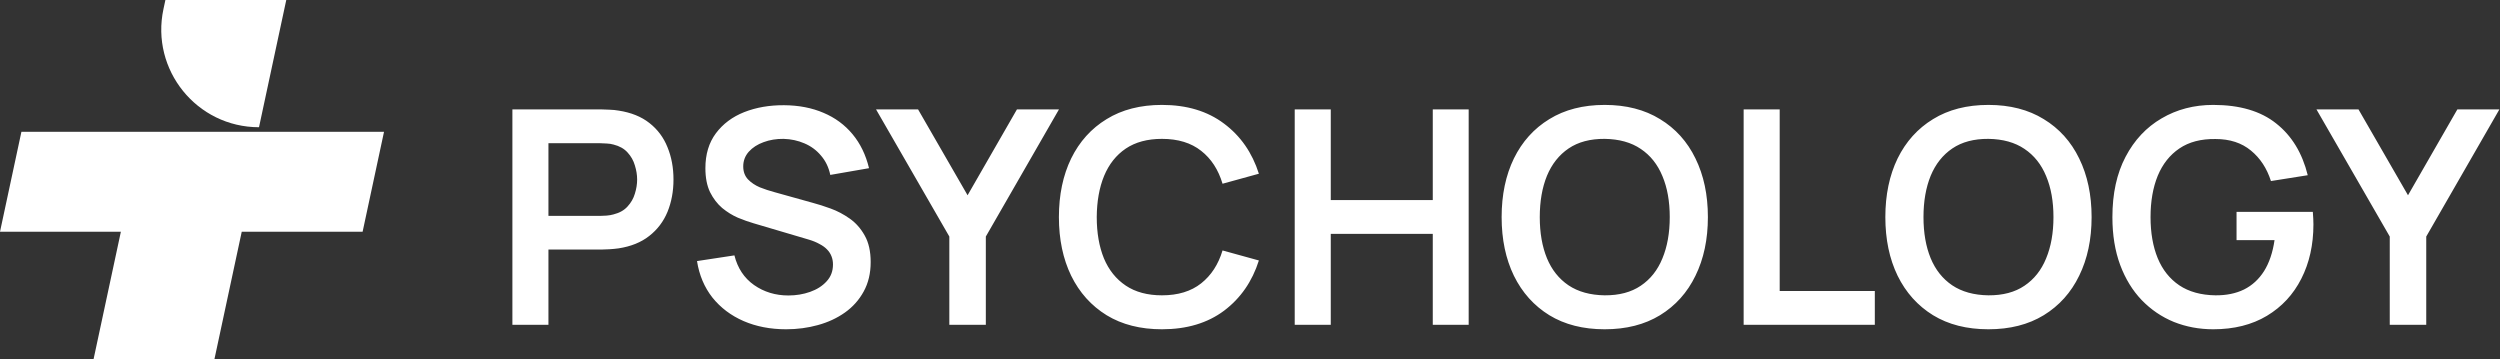
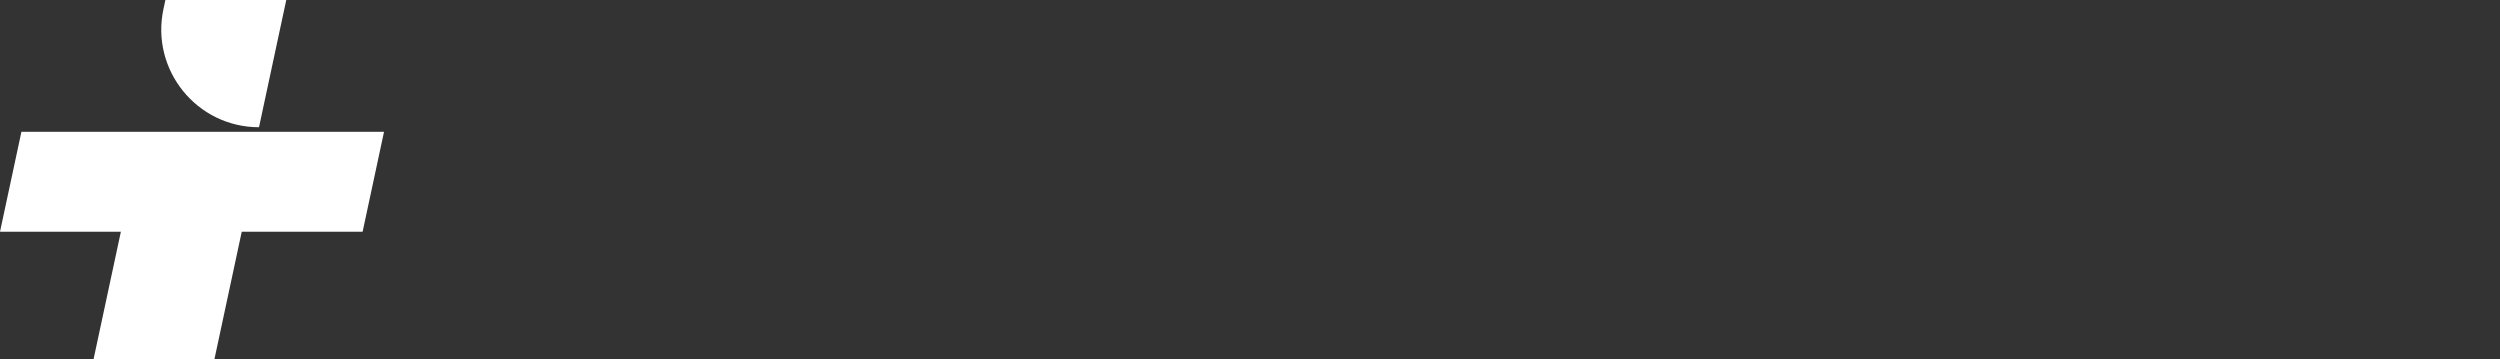
<svg xmlns="http://www.w3.org/2000/svg" width="585" height="84" viewBox="0 0 585 84" fill="none">
  <rect x="0" y="0" width="585" height="84" fill="#333333" stroke="none" />
  <path d="M21.904 84L28.284 54.228H0L5.013 30.835H61.58H89.863L84.851 54.228H56.567L50.187 84H21.904Z" fill="white" />
  <path d="M66.987 1.79558e-05L60.607 29.772C46.05 29.772 35.2 16.35 38.25 2.116L38.703 1.79558e-05H66.987Z" fill="white" />
-   <path d="M119.9 76V25.6H140.725C141.215 25.6 141.845 25.623 142.615 25.67C143.385 25.693 144.097 25.763 144.75 25.88C147.667 26.323 150.07 27.292 151.96 28.785C153.873 30.278 155.285 32.168 156.195 34.455C157.128 36.718 157.595 39.238 157.595 42.015C157.595 44.768 157.128 47.288 156.195 49.575C155.262 51.838 153.838 53.717 151.925 55.21C150.035 56.703 147.643 57.672 144.75 58.115C144.097 58.208 143.373 58.278 142.58 58.325C141.81 58.372 141.192 58.395 140.725 58.395H128.335V76H119.9ZM128.335 50.52H140.375C140.842 50.52 141.367 50.497 141.95 50.45C142.533 50.403 143.07 50.31 143.56 50.17C144.96 49.82 146.057 49.202 146.85 48.315C147.667 47.428 148.238 46.425 148.565 45.305C148.915 44.185 149.09 43.088 149.09 42.015C149.09 40.942 148.915 39.845 148.565 38.725C148.238 37.582 147.667 36.567 146.85 35.68C146.057 34.793 144.96 34.175 143.56 33.825C143.07 33.685 142.533 33.603 141.95 33.58C141.367 33.533 140.842 33.51 140.375 33.51H128.335V50.52ZM183.962 77.05C180.275 77.05 176.95 76.408 173.987 75.125C171.047 73.842 168.62 72.01 166.707 69.63C164.817 67.227 163.615 64.38 163.102 61.09L171.852 59.76C172.599 62.747 174.127 65.057 176.437 66.69C178.77 68.323 181.454 69.14 184.487 69.14C186.284 69.14 187.975 68.86 189.562 68.3C191.149 67.74 192.432 66.923 193.412 65.85C194.415 64.777 194.917 63.458 194.917 61.895C194.917 61.195 194.8 60.553 194.567 59.97C194.334 59.363 193.984 58.827 193.517 58.36C193.074 57.893 192.49 57.473 191.767 57.1C191.067 56.703 190.25 56.365 189.317 56.085L176.297 52.235C175.177 51.908 173.964 51.477 172.657 50.94C171.374 50.38 170.149 49.622 168.982 48.665C167.839 47.685 166.894 46.448 166.147 44.955C165.424 43.438 165.062 41.572 165.062 39.355C165.062 36.112 165.879 33.393 167.512 31.2C169.169 28.983 171.385 27.327 174.162 26.23C176.962 25.133 180.065 24.597 183.472 24.62C186.925 24.643 190.005 25.238 192.712 26.405C195.419 27.548 197.682 29.217 199.502 31.41C201.322 33.603 202.605 36.252 203.352 39.355L194.287 40.93C193.914 39.157 193.19 37.652 192.117 36.415C191.067 35.155 189.772 34.198 188.232 33.545C186.715 32.892 185.094 32.542 183.367 32.495C181.687 32.472 180.124 32.728 178.677 33.265C177.254 33.778 176.099 34.525 175.212 35.505C174.349 36.485 173.917 37.628 173.917 38.935C173.917 40.172 174.29 41.187 175.037 41.98C175.784 42.75 176.705 43.368 177.802 43.835C178.922 44.278 180.054 44.652 181.197 44.955L190.227 47.475C191.464 47.802 192.852 48.245 194.392 48.805C195.932 49.365 197.414 50.147 198.837 51.15C200.26 52.153 201.427 53.472 202.337 55.105C203.27 56.738 203.737 58.815 203.737 61.335C203.737 63.948 203.189 66.247 202.092 68.23C201.019 70.19 199.56 71.823 197.717 73.13C195.874 74.437 193.762 75.417 191.382 76.07C189.025 76.723 186.552 77.05 183.962 77.05ZM222.144 76V55.35L204.994 25.6H214.829L226.414 45.69L237.964 25.6H247.799L230.684 55.35V76H222.144ZM271.899 77.05C266.859 77.05 262.542 75.953 258.949 73.76C255.356 71.543 252.591 68.463 250.654 64.52C248.741 60.577 247.784 56.003 247.784 50.8C247.784 45.597 248.741 41.023 250.654 37.08C252.591 33.137 255.356 30.068 258.949 27.875C262.542 25.658 266.859 24.55 271.899 24.55C277.709 24.55 282.551 26.008 286.424 28.925C290.297 31.818 293.016 35.727 294.579 40.65L286.074 42.995C285.094 39.705 283.426 37.138 281.069 35.295C278.712 33.428 275.656 32.495 271.899 32.495C268.516 32.495 265.692 33.253 263.429 34.77C261.189 36.287 259.497 38.422 258.354 41.175C257.234 43.905 256.662 47.113 256.639 50.8C256.639 54.487 257.199 57.707 258.319 60.46C259.462 63.19 261.166 65.313 263.429 66.83C265.692 68.347 268.516 69.105 271.899 69.105C275.656 69.105 278.712 68.172 281.069 66.305C283.426 64.438 285.094 61.872 286.074 58.605L294.579 60.95C293.016 65.873 290.297 69.793 286.424 72.71C282.551 75.603 277.709 77.05 271.899 77.05ZM302.964 76V25.6H311.399V46.81H335.269V25.6H343.669V76H335.269V54.72H311.399V76H302.964ZM375.496 77.05C370.456 77.05 366.14 75.953 362.546 73.76C358.953 71.543 356.188 68.463 354.251 64.52C352.338 60.577 351.381 56.003 351.381 50.8C351.381 45.597 352.338 41.023 354.251 37.08C356.188 33.137 358.953 30.068 362.546 27.875C366.14 25.658 370.456 24.55 375.496 24.55C380.536 24.55 384.853 25.658 388.446 27.875C392.063 30.068 394.828 33.137 396.741 37.08C398.678 41.023 399.646 45.597 399.646 50.8C399.646 56.003 398.678 60.577 396.741 64.52C394.828 68.463 392.063 71.543 388.446 73.76C384.853 75.953 380.536 77.05 375.496 77.05ZM375.496 69.105C378.88 69.128 381.691 68.382 383.931 66.865C386.195 65.348 387.886 63.213 389.006 60.46C390.15 57.707 390.721 54.487 390.721 50.8C390.721 47.113 390.15 43.917 389.006 41.21C387.886 38.48 386.195 36.357 383.931 34.84C381.691 33.323 378.88 32.542 375.496 32.495C372.113 32.472 369.301 33.218 367.061 34.735C364.821 36.252 363.13 38.387 361.986 41.14C360.866 43.893 360.306 47.113 360.306 50.8C360.306 54.487 360.866 57.695 361.986 60.425C363.106 63.132 364.786 65.243 367.026 66.76C369.29 68.277 372.113 69.058 375.496 69.105ZM408.013 76V25.6H416.448V68.09H438.708V76H408.013ZM465.285 77.05C460.245 77.05 455.928 75.953 452.335 73.76C448.742 71.543 445.977 68.463 444.04 64.52C442.127 60.577 441.17 56.003 441.17 50.8C441.17 45.597 442.127 41.023 444.04 37.08C445.977 33.137 448.742 30.068 452.335 27.875C455.928 25.658 460.245 24.55 465.285 24.55C470.325 24.55 474.642 25.658 478.235 27.875C481.852 30.068 484.617 33.137 486.53 37.08C488.467 41.023 489.435 45.597 489.435 50.8C489.435 56.003 488.467 60.577 486.53 64.52C484.617 68.463 481.852 71.543 478.235 73.76C474.642 75.953 470.325 77.05 465.285 77.05ZM465.285 69.105C468.668 69.128 471.48 68.382 473.72 66.865C475.983 65.348 477.675 63.213 478.795 60.46C479.938 57.707 480.51 54.487 480.51 50.8C480.51 47.113 479.938 43.917 478.795 41.21C477.675 38.48 475.983 36.357 473.72 34.84C471.48 33.323 468.668 32.542 465.285 32.495C461.902 32.472 459.09 33.218 456.85 34.735C454.61 36.252 452.918 38.387 451.775 41.14C450.655 43.893 450.095 47.113 450.095 50.8C450.095 54.487 450.655 57.695 451.775 60.425C452.895 63.132 454.575 65.243 456.815 66.76C459.078 68.277 461.902 69.058 465.285 69.105ZM517.892 77.05C514.625 77.05 511.557 76.478 508.687 75.335C505.84 74.168 503.332 72.465 501.162 70.225C499.015 67.985 497.335 65.243 496.122 62C494.908 58.733 494.302 55 494.302 50.8C494.302 45.293 495.328 40.592 497.382 36.695C499.435 32.775 502.247 29.777 505.817 27.7C509.387 25.6 513.412 24.55 517.892 24.55C524.098 24.55 529.01 25.997 532.627 28.89C536.267 31.76 538.728 35.797 540.012 41L531.402 42.365C530.445 39.378 528.882 36.998 526.712 35.225C524.542 33.428 521.777 32.53 518.417 32.53C515.033 32.483 512.222 33.218 509.982 34.735C507.742 36.252 506.05 38.387 504.907 41.14C503.787 43.893 503.227 47.113 503.227 50.8C503.227 54.487 503.787 57.695 504.907 60.425C506.027 63.132 507.707 65.243 509.947 66.76C512.21 68.277 515.033 69.058 518.417 69.105C520.96 69.128 523.188 68.673 525.102 67.74C527.015 66.783 528.578 65.348 529.792 63.435C531.005 61.498 531.822 59.083 532.242 56.19H523.352V49.575H541.202C541.248 49.948 541.283 50.497 541.307 51.22C541.33 51.943 541.342 52.375 541.342 52.515C541.342 57.275 540.397 61.51 538.507 65.22C536.64 68.907 533.957 71.8 530.457 73.9C526.957 76 522.768 77.05 517.892 77.05ZM559.202 76V55.35L542.052 25.6H551.887L563.472 45.69L575.022 25.6H584.857L567.742 55.35V76H559.202Z" fill="white" />
</svg>